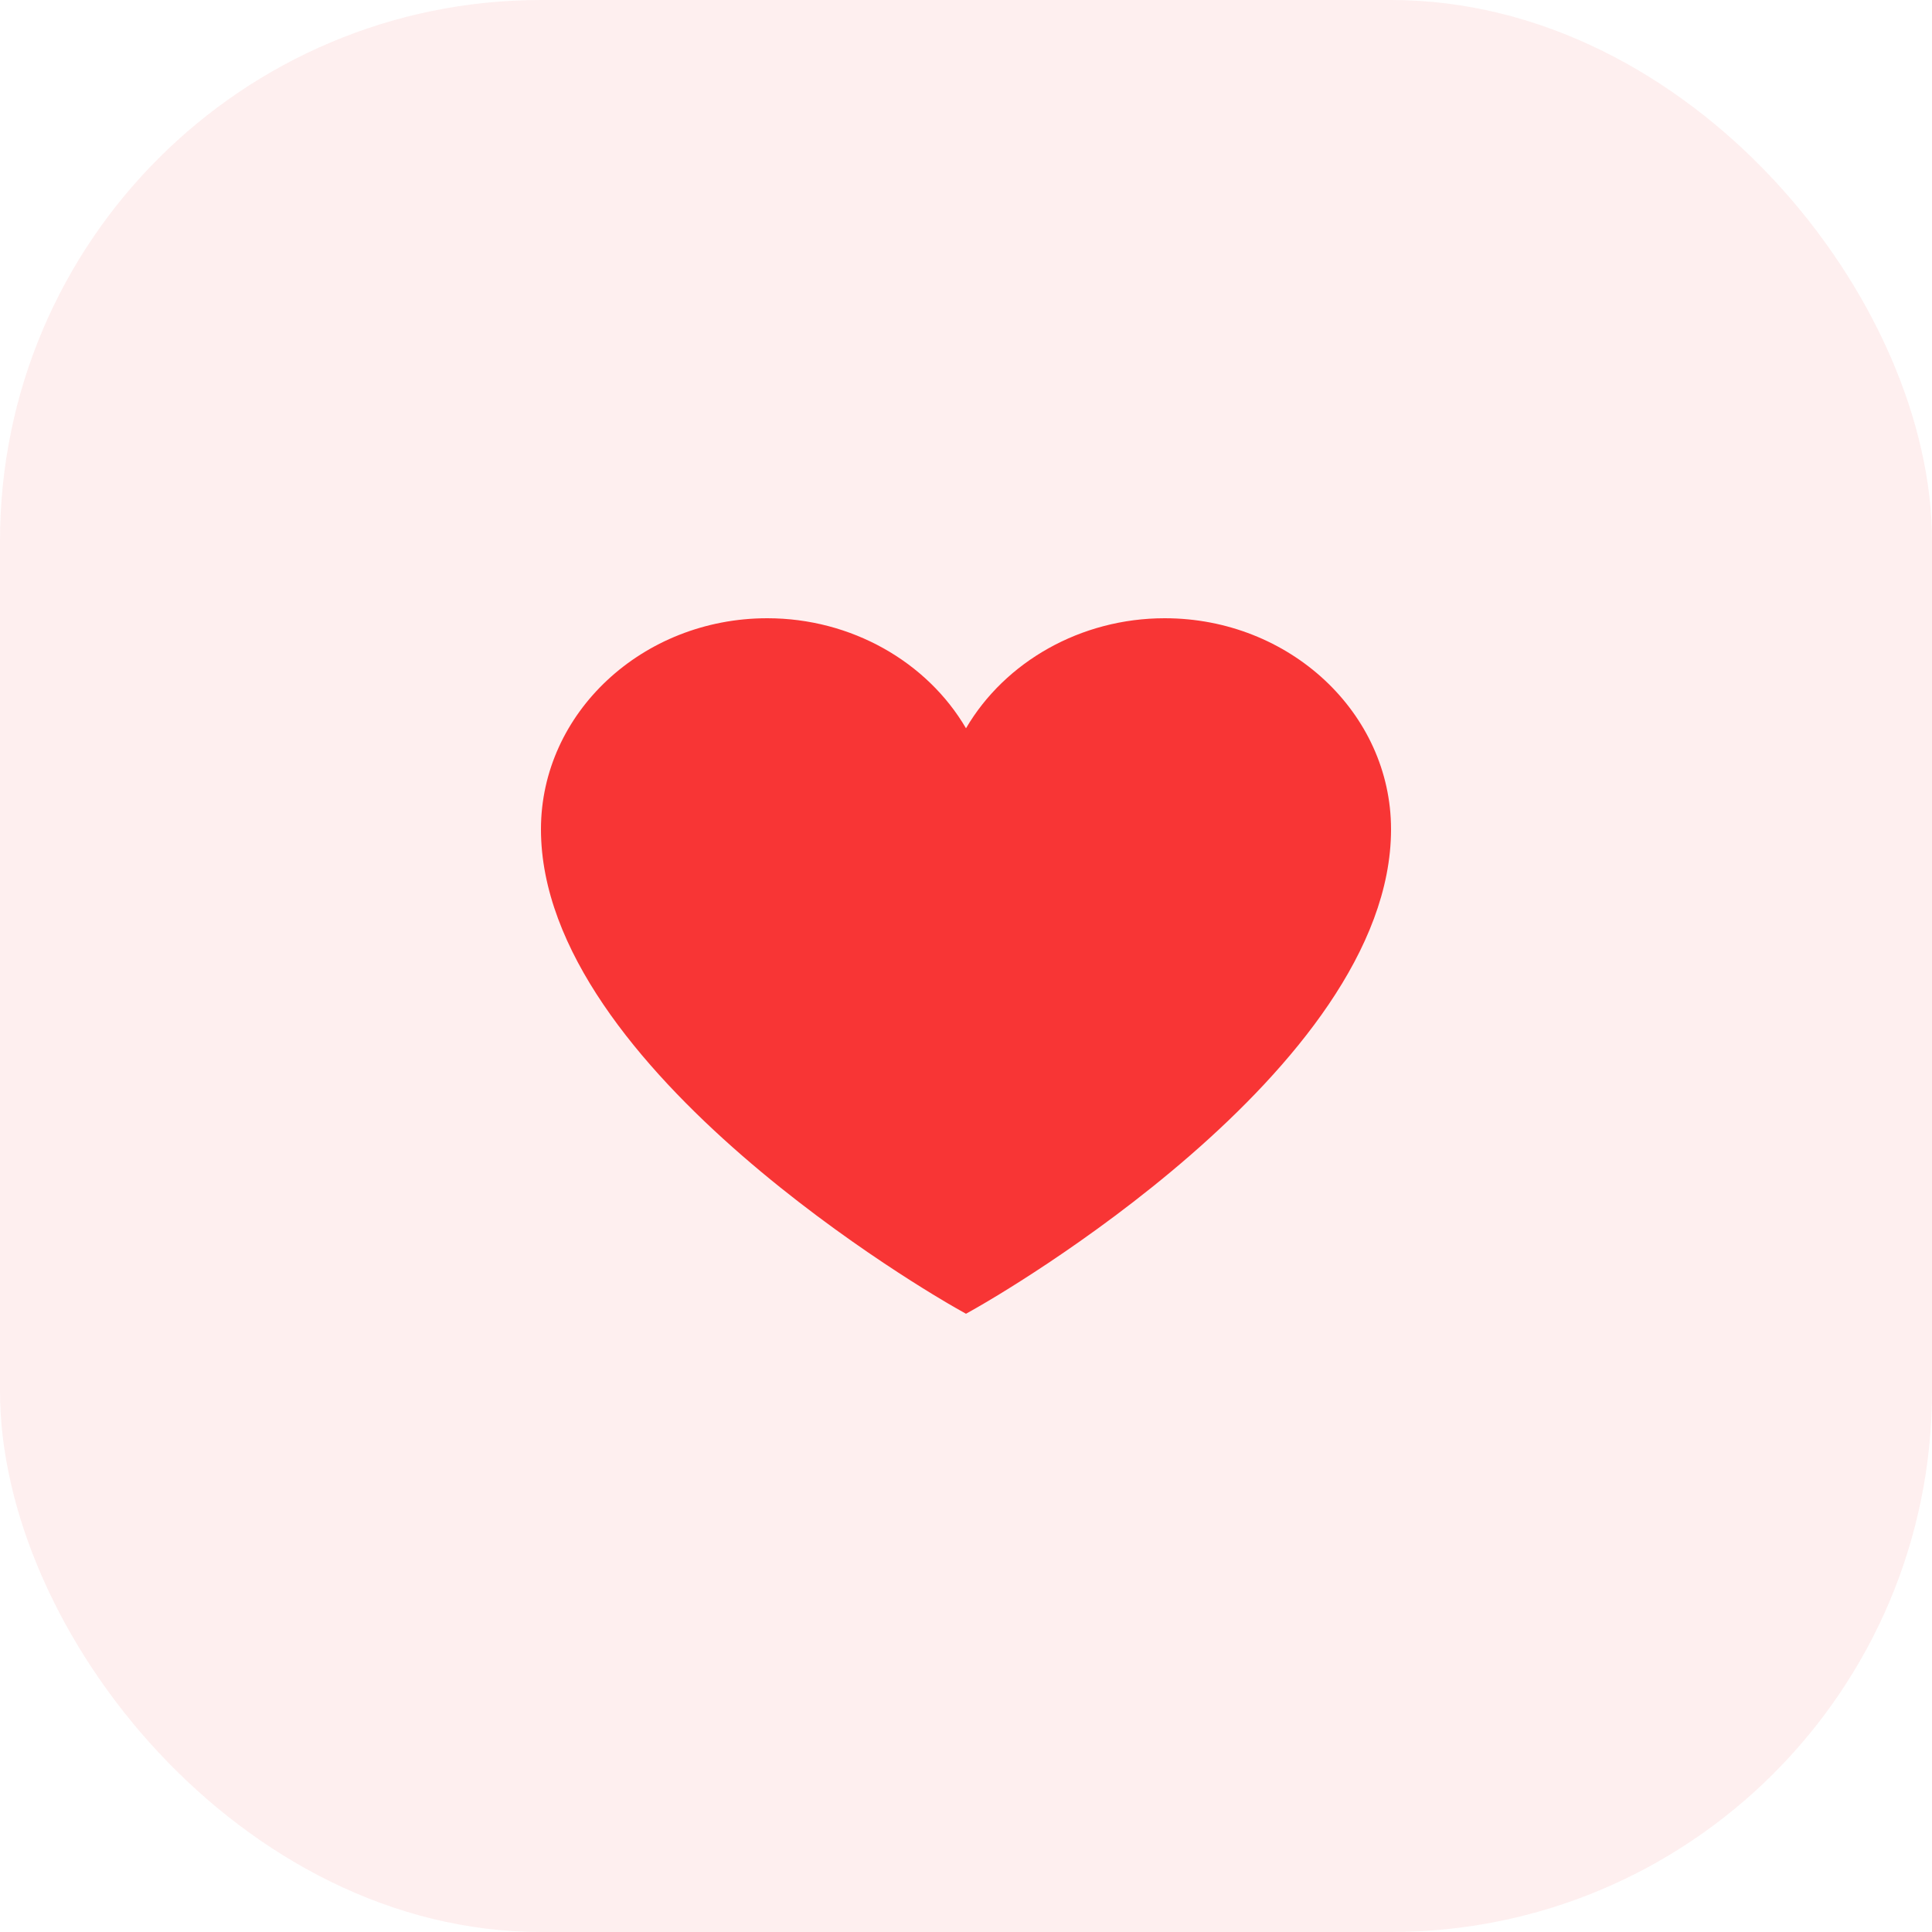
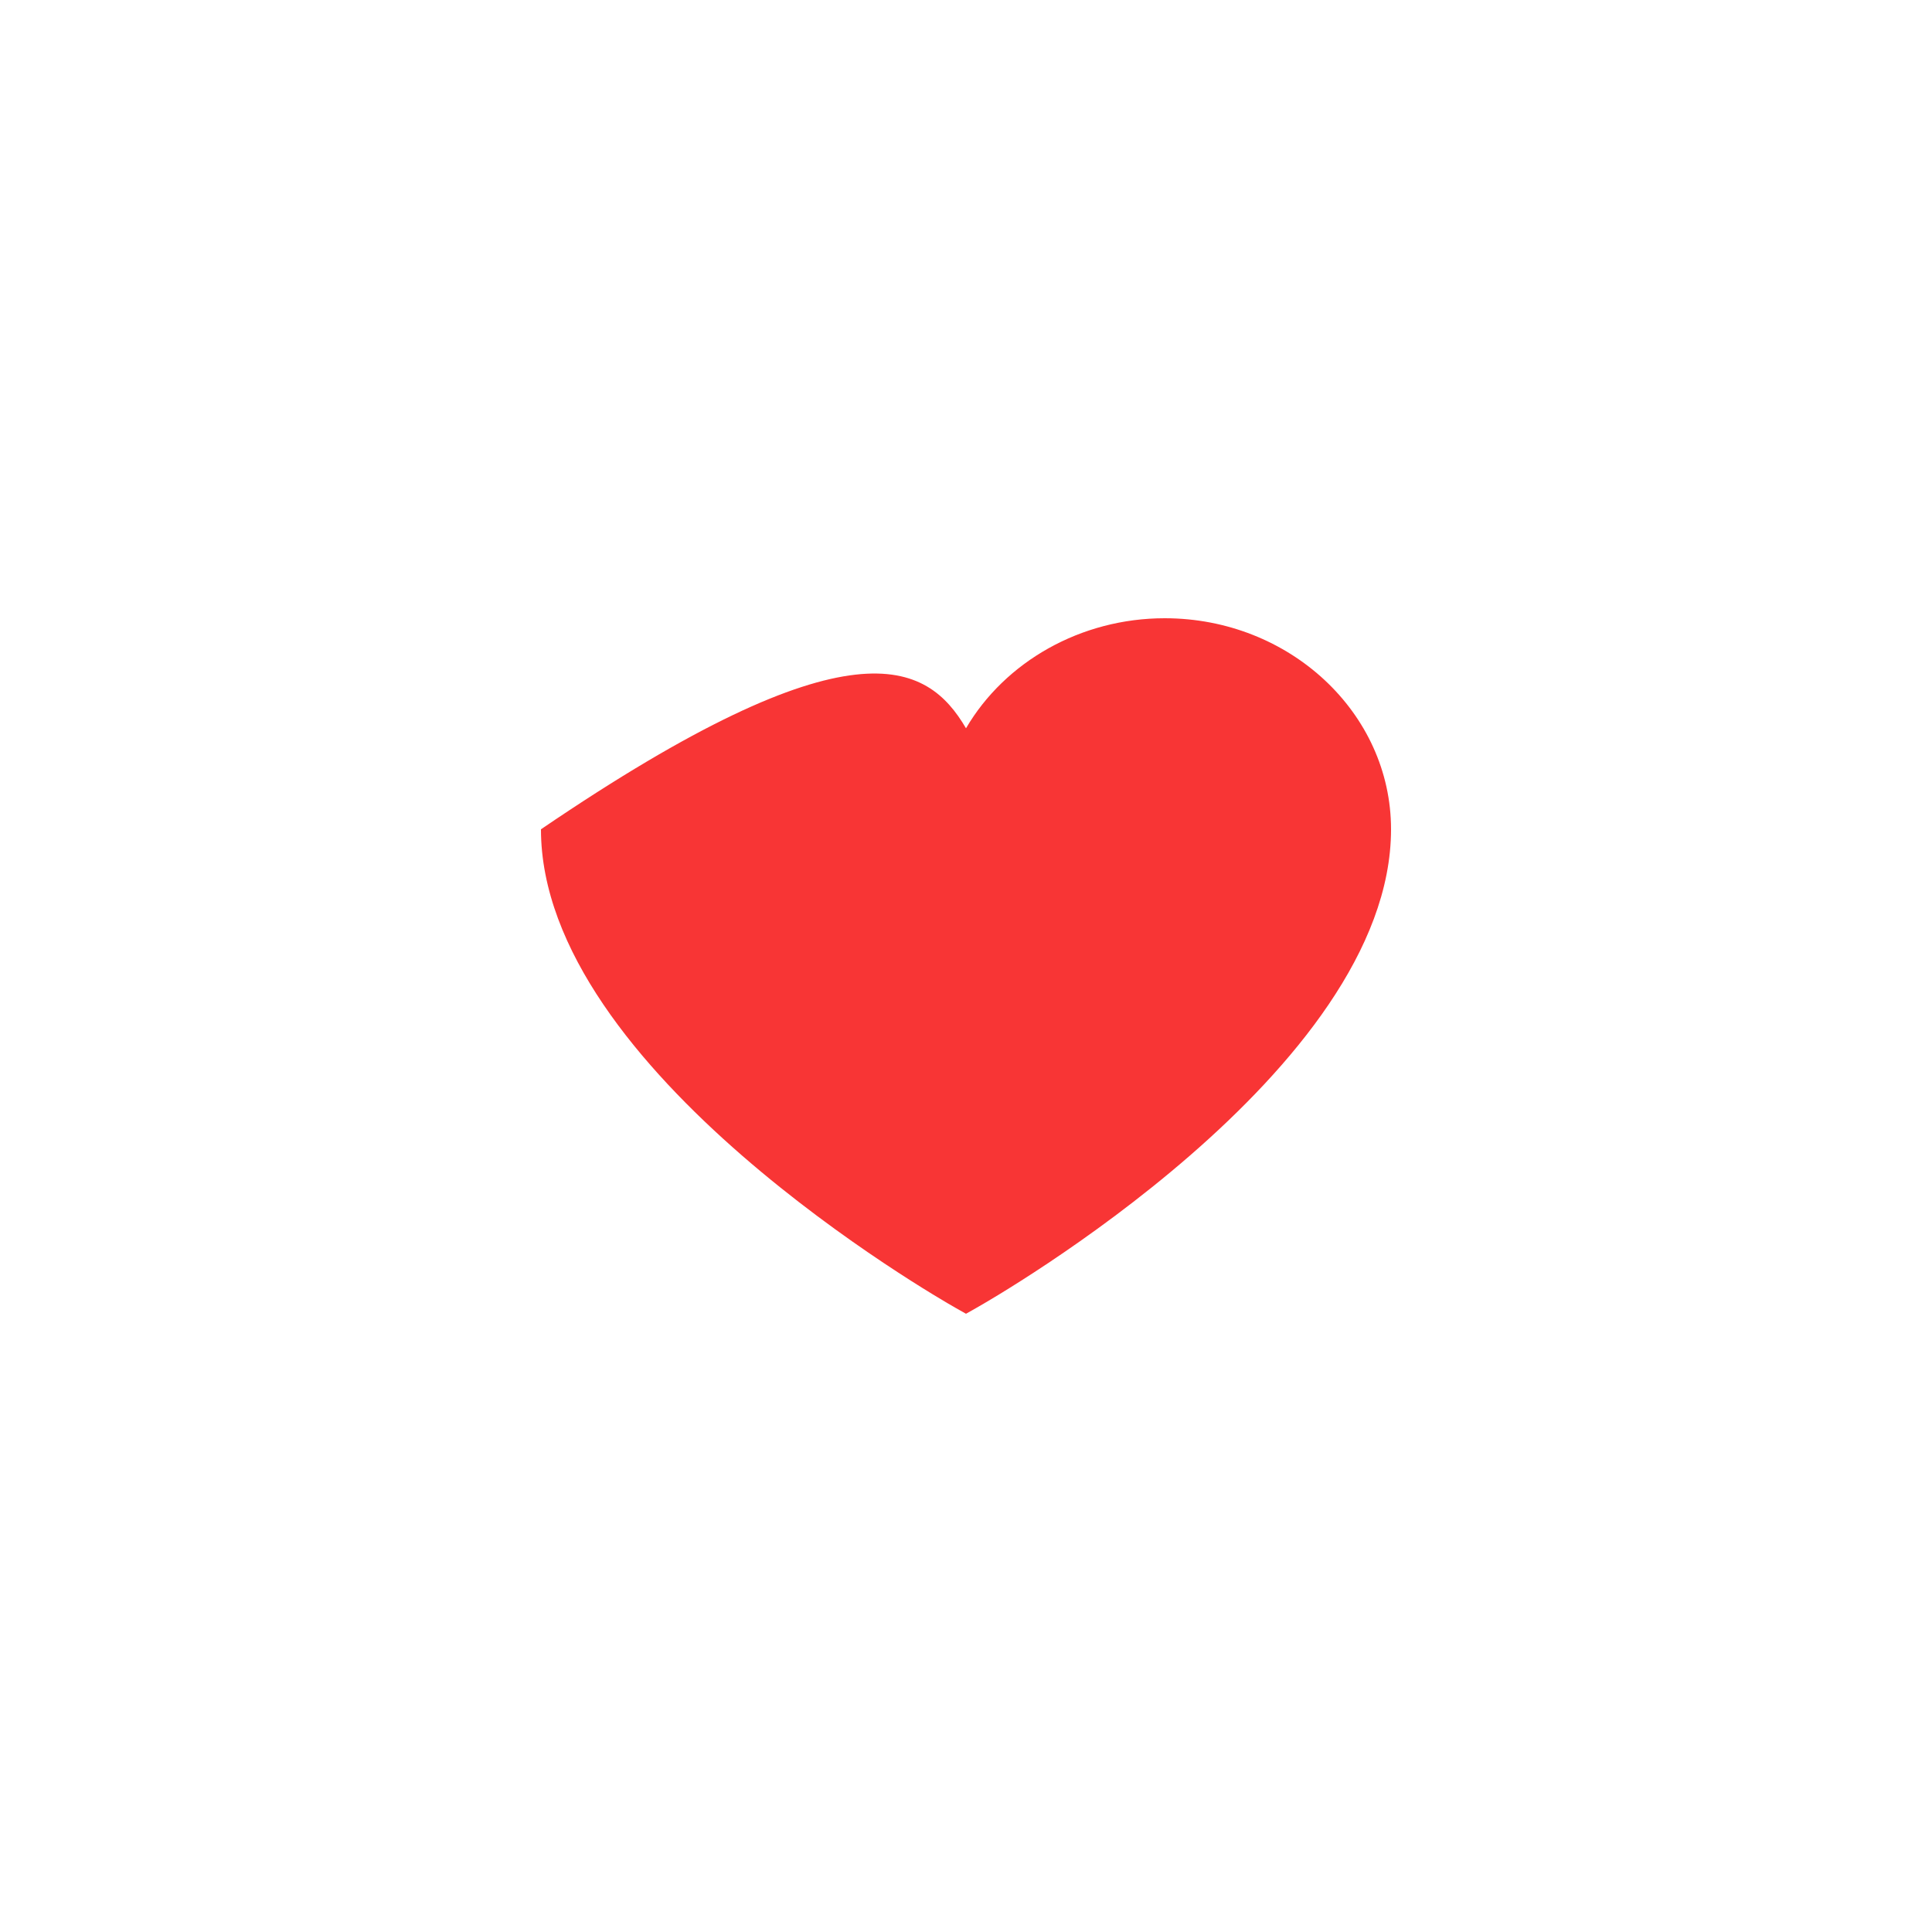
<svg xmlns="http://www.w3.org/2000/svg" width="50" height="50" viewBox="0 0 50 50" fill="none">
-   <rect width="50" height="50" rx="14" fill="#F83535" fill-opacity="0.08" />
-   <path d="M24.728 33.846C24.29 33.598 14 27.704 14 21.462C14 18.45 16.628 16 19.857 16C22.029 16 23.991 17.125 25 18.848C26.009 17.125 27.971 16 30.143 16C33.373 16 36 18.45 36 21.462C36 27.704 25.71 33.598 25.272 33.846L25 34L24.728 33.846Z" fill="#F83535" />
+   <path d="M24.728 33.846C24.29 33.598 14 27.704 14 21.462C22.029 16 23.991 17.125 25 18.848C26.009 17.125 27.971 16 30.143 16C33.373 16 36 18.45 36 21.462C36 27.704 25.71 33.598 25.272 33.846L25 34L24.728 33.846Z" fill="#F83535" />
</svg>